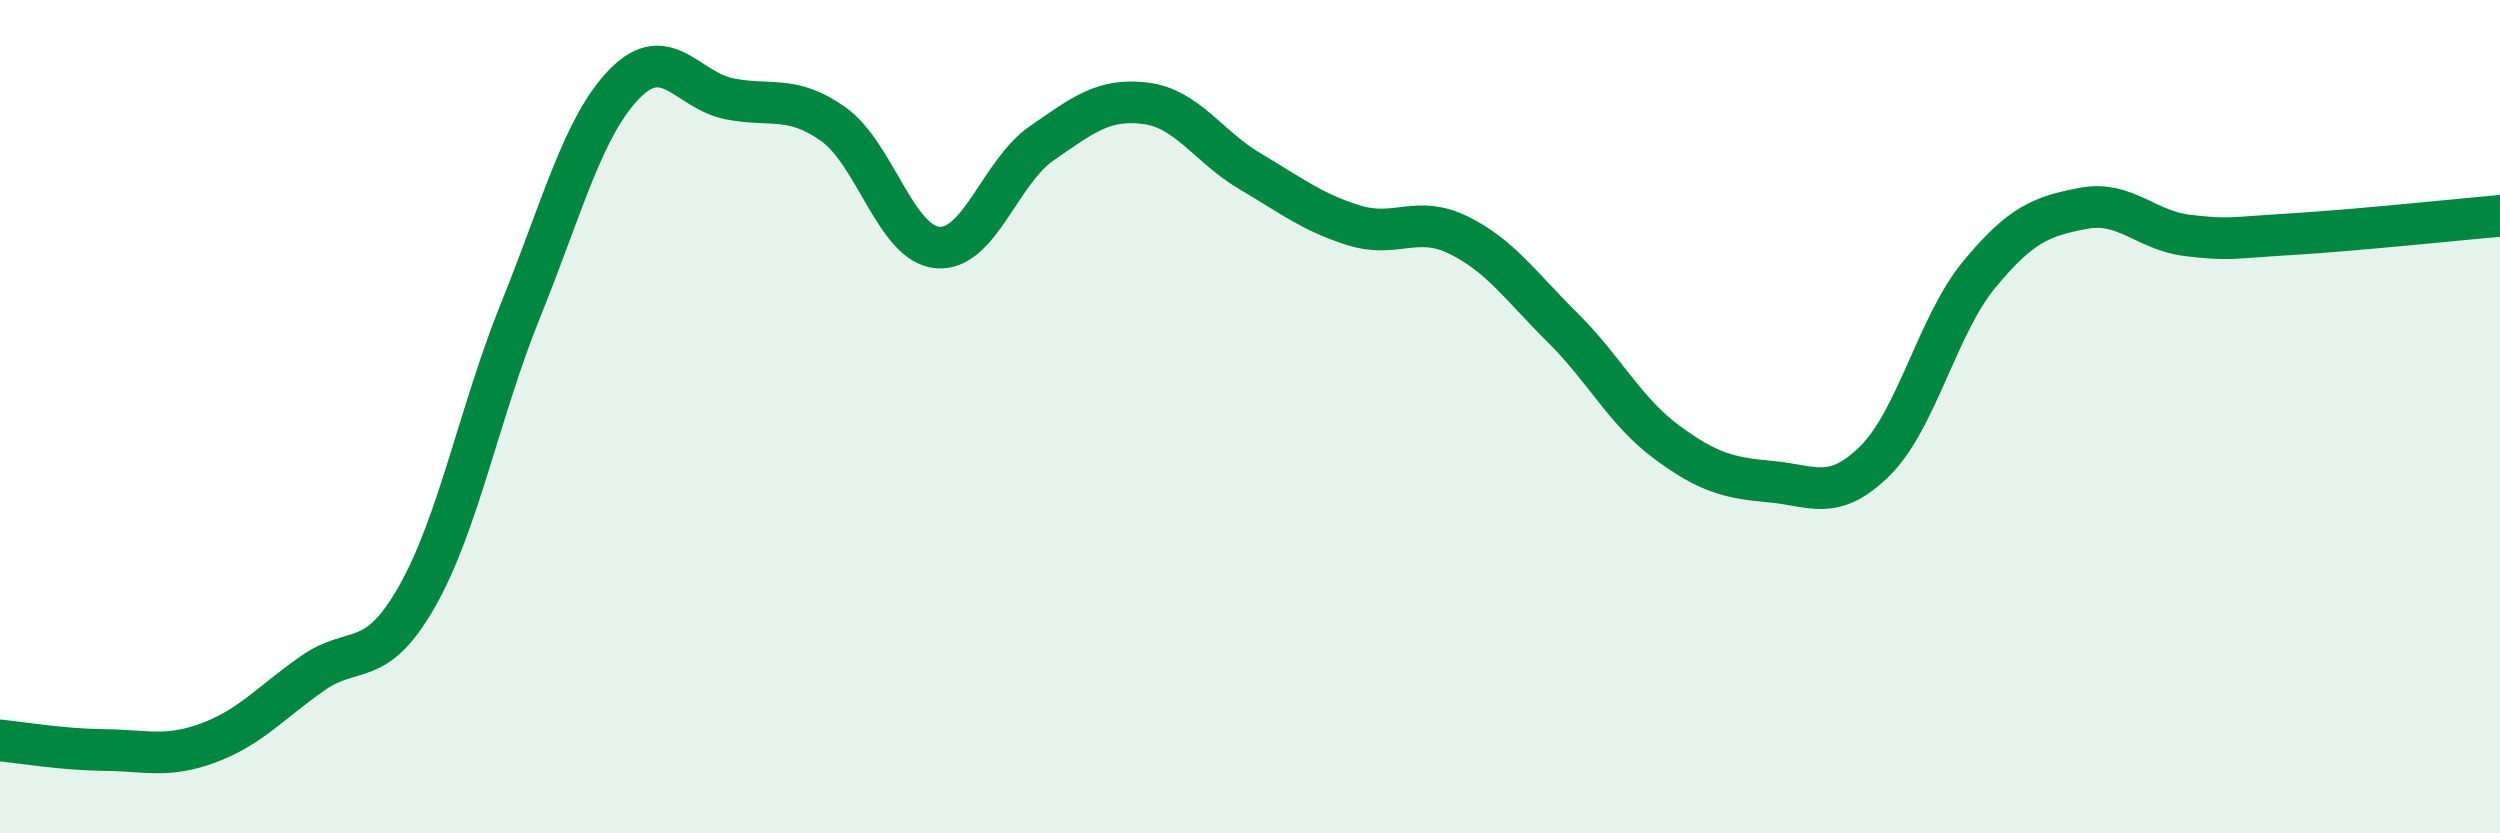
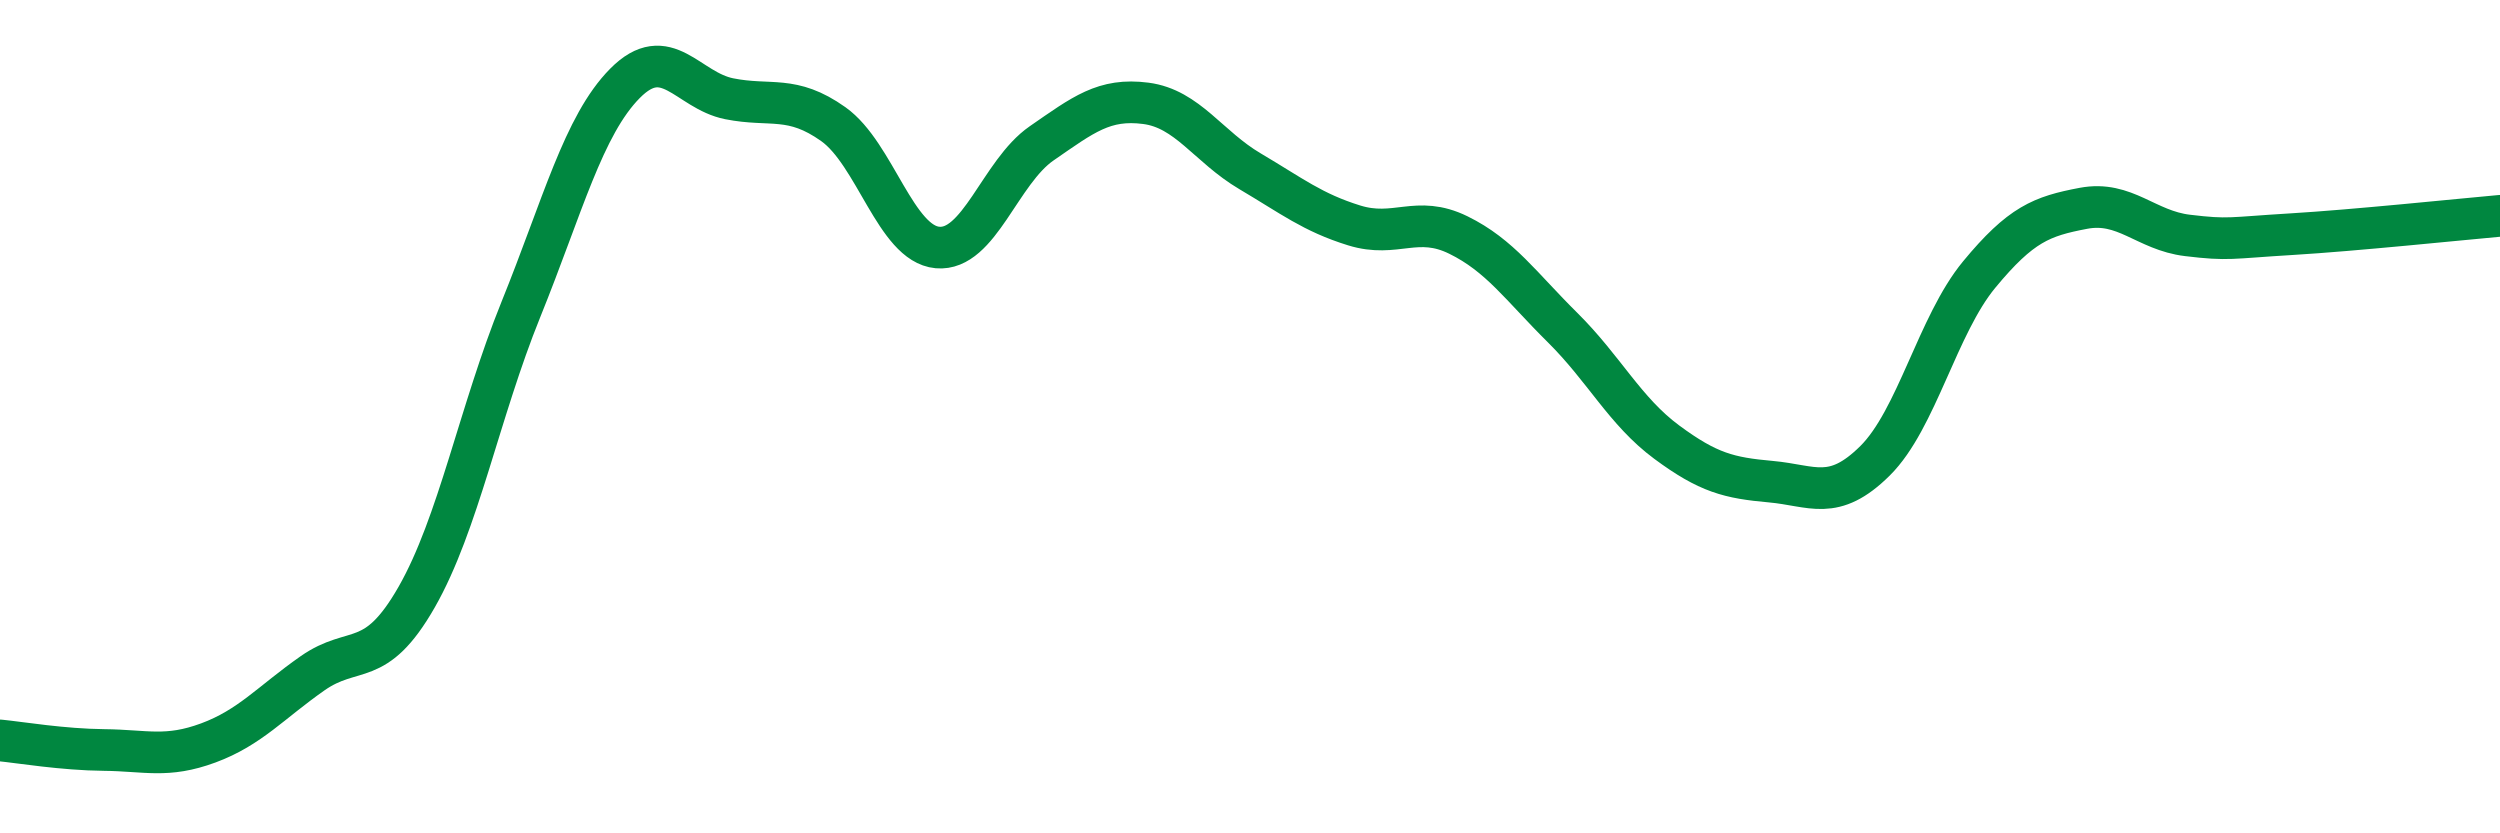
<svg xmlns="http://www.w3.org/2000/svg" width="60" height="20" viewBox="0 0 60 20">
-   <path d="M 0,17.77 C 0.5,17.82 1.5,17.99 2.5,18 C 3.5,18.01 4,18.2 5,17.83 C 6,17.46 6.5,16.86 7.5,16.16 C 8.5,15.46 9,16.08 10,14.33 C 11,12.58 11.5,9.9 12.5,7.43 C 13.5,4.96 14,3.01 15,2 C 16,0.99 16.5,2.17 17.5,2.37 C 18.5,2.57 19,2.27 20,2.98 C 21,3.69 21.5,5.85 22.5,5.94 C 23.5,6.03 24,4.13 25,3.44 C 26,2.75 26.5,2.35 27.5,2.48 C 28.5,2.61 29,3.52 30,4.11 C 31,4.7 31.5,5.1 32.5,5.41 C 33.5,5.72 34,5.15 35,5.64 C 36,6.13 36.5,6.87 37.5,7.86 C 38.5,8.85 39,9.87 40,10.61 C 41,11.35 41.5,11.47 42.5,11.56 C 43.5,11.65 44,12.05 45,11.06 C 46,10.07 46.5,7.8 47.5,6.59 C 48.5,5.38 49,5.19 50,5 C 51,4.81 51.5,5.53 52.5,5.65 C 53.5,5.77 53.5,5.71 55,5.62 C 56.5,5.53 59,5.27 60,5.18L60 20L0 20Z" fill="#008740" opacity="0.1" stroke-linecap="round" stroke-linejoin="round" />
  <path d="M 0,17.77 C 0.5,17.82 1.5,17.99 2.5,18 C 3.5,18.01 4,18.2 5,17.83 C 6,17.46 6.5,16.86 7.5,16.16 C 8.5,15.46 9,16.08 10,14.33 C 11,12.58 11.5,9.9 12.5,7.43 C 13.5,4.96 14,3.01 15,2 C 16,0.99 16.5,2.17 17.5,2.37 C 18.5,2.57 19,2.27 20,2.98 C 21,3.69 21.5,5.85 22.5,5.94 C 23.5,6.03 24,4.13 25,3.44 C 26,2.75 26.5,2.35 27.5,2.48 C 28.5,2.61 29,3.52 30,4.11 C 31,4.7 31.5,5.1 32.5,5.41 C 33.5,5.72 34,5.15 35,5.64 C 36,6.13 36.5,6.87 37.5,7.86 C 38.5,8.85 39,9.87 40,10.61 C 41,11.35 41.5,11.47 42.5,11.56 C 43.5,11.65 44,12.05 45,11.06 C 46,10.07 46.5,7.8 47.5,6.59 C 48.5,5.38 49,5.19 50,5 C 51,4.81 51.5,5.53 52.5,5.65 C 53.5,5.77 53.5,5.71 55,5.62 C 56.5,5.53 59,5.27 60,5.18" stroke="#008740" stroke-width="1" fill="none" stroke-linecap="round" stroke-linejoin="round" />
</svg>